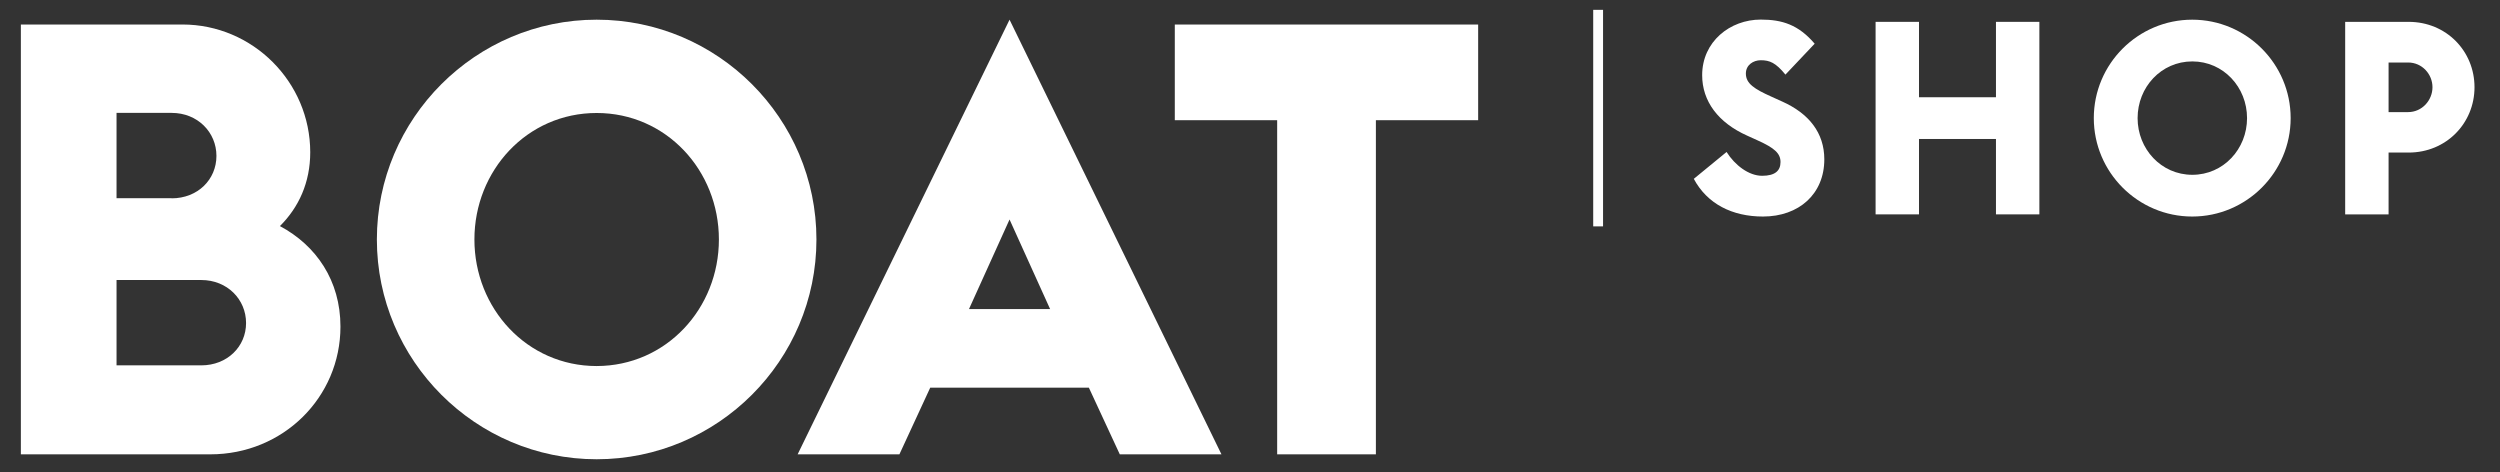
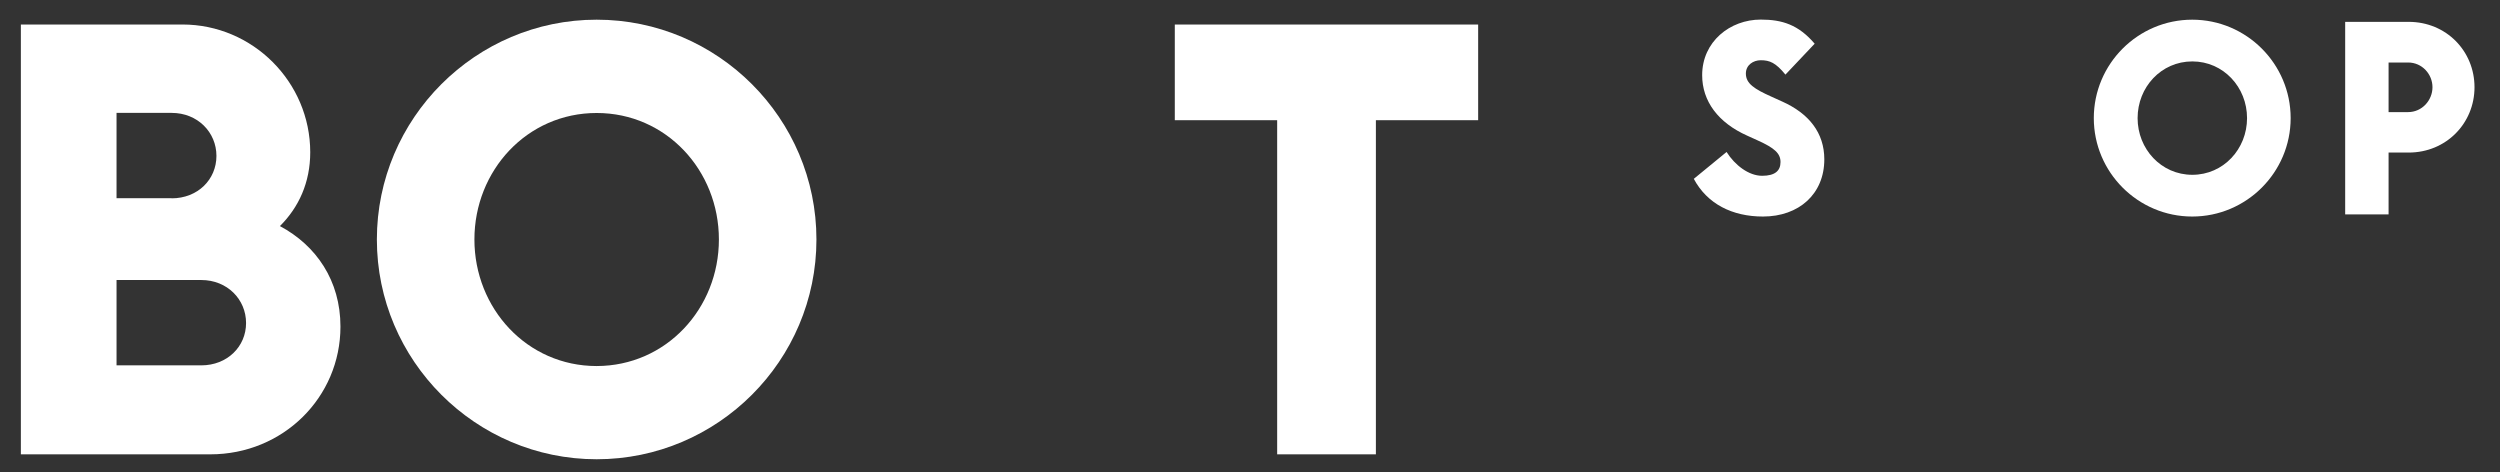
<svg xmlns="http://www.w3.org/2000/svg" version="1.1" id="BOAT-Shop-logo" x="0px" y="0px" viewBox="0 0 254 48" style="enable-background:new 0 0 254 48;" xml:space="preserve">
  <rect x="0" y="0" width="254" height="48" fill="#333333" stroke="none" />
  <style type="text/css">
	.st0{fill:#FFFFFF;}
</style>
  <g>
    <g>
      <path class="st0" d="M2.12,2.49h16.42c7.13,0,12.98,5.84,12.98,12.98c0,3.08-1.17,5.6-3.08,7.5c3.69,1.97,6.15,5.54,6.15,10.21    c0,7.2-5.84,12.98-13.22,12.98H2.12V2.49z M17.44,20.15c2.65,0,4.55-1.91,4.55-4.31c0-2.4-1.91-4.37-4.55-4.37h-5.6v8.67H17.44z     M20.45,37.12c2.64,0,4.55-1.91,4.55-4.3c0-2.4-1.91-4.37-4.55-4.37h-8.61v8.67H20.45z" />
      <path class="st0" d="M38.29,24.33C38.29,12.03,48.32,2,60.62,2c12.3,0,22.33,10.03,22.33,22.33c0,12.3-10.03,22.33-22.33,22.33    C48.32,46.66,38.29,36.63,38.29,24.33z M73.04,24.33c0-7.01-5.35-12.85-12.42-12.85c-7.07,0-12.42,5.84-12.42,12.85    c0,7.01,5.35,12.86,12.42,12.86C67.69,37.18,73.04,31.34,73.04,24.33z" />
-       <path class="st0" d="M91.38,46.16H81.04L102.57,2l21.53,44.16h-10.33l-3.14-6.77H94.51L91.38,46.16z M102.57,22.3l-4.12,9.1h8.24    L102.57,22.3z" />
      <path class="st0" d="M139.79,12.21v33.95h-10.03V12.21h-10.4V2.49h30.82v9.72H139.79z" />
    </g>
    <g>
      <path class="st0" d="M181.08,10.32c2.7,1.21,4.27,3.17,4.27,5.87c0,3.53-2.59,5.81-6.23,5.81c-3.14,0-5.67-1.29-7.03-3.83    l3.33-2.73c0.85,1.35,2.26,2.42,3.61,2.42c1.3,0,1.87-0.5,1.87-1.4c0-0.88-0.63-1.43-2.29-2.18l-1.1-0.5    c-2.95-1.32-4.57-3.5-4.57-6.14c0-3.42,2.84-5.65,5.95-5.65c2.18,0,3.83,0.52,5.48,2.45l-2.97,3.14c-0.99-1.21-1.6-1.46-2.51-1.46    c-0.74,0-1.51,0.47-1.51,1.35c0,1.02,0.85,1.57,2.64,2.37L181.08,10.32z" />
-       <path class="st0" d="M202.79,2.22h4.41v19.56h-4.41v-7.66h-7.82v7.66h-4.41V2.22h4.41v7.66h7.82V2.22z" />
      <path class="st0" d="M212.73,12c0-5.51,4.49-10,10-10c5.51,0,10,4.49,10,10s-4.49,10-10,10C217.22,22,212.73,17.51,212.73,12z     M228.3,12c0-3.14-2.4-5.76-5.56-5.76c-3.17,0-5.56,2.62-5.56,5.76s2.4,5.76,5.56,5.76C225.9,17.76,228.3,15.14,228.3,12z" />
      <path class="st0" d="M242.68,15.5v6.28h-4.41V2.22h6.45c3.83,0,6.69,2.98,6.69,6.64s-2.87,6.64-6.69,6.64H242.68z M244.66,11.39    c1.43,0,2.48-1.21,2.48-2.53c0-1.32-1.05-2.51-2.48-2.51h-1.98v5.04H244.66z" />
    </g>
    <g>
-       <rect x="161.87" y="1" transform="matrix(-1 -1.224647e-16 1.224647e-16 -1 324.74 24)" class="st0" width="1" height="22" />
-     </g>
+       </g>
  </g>
</svg>